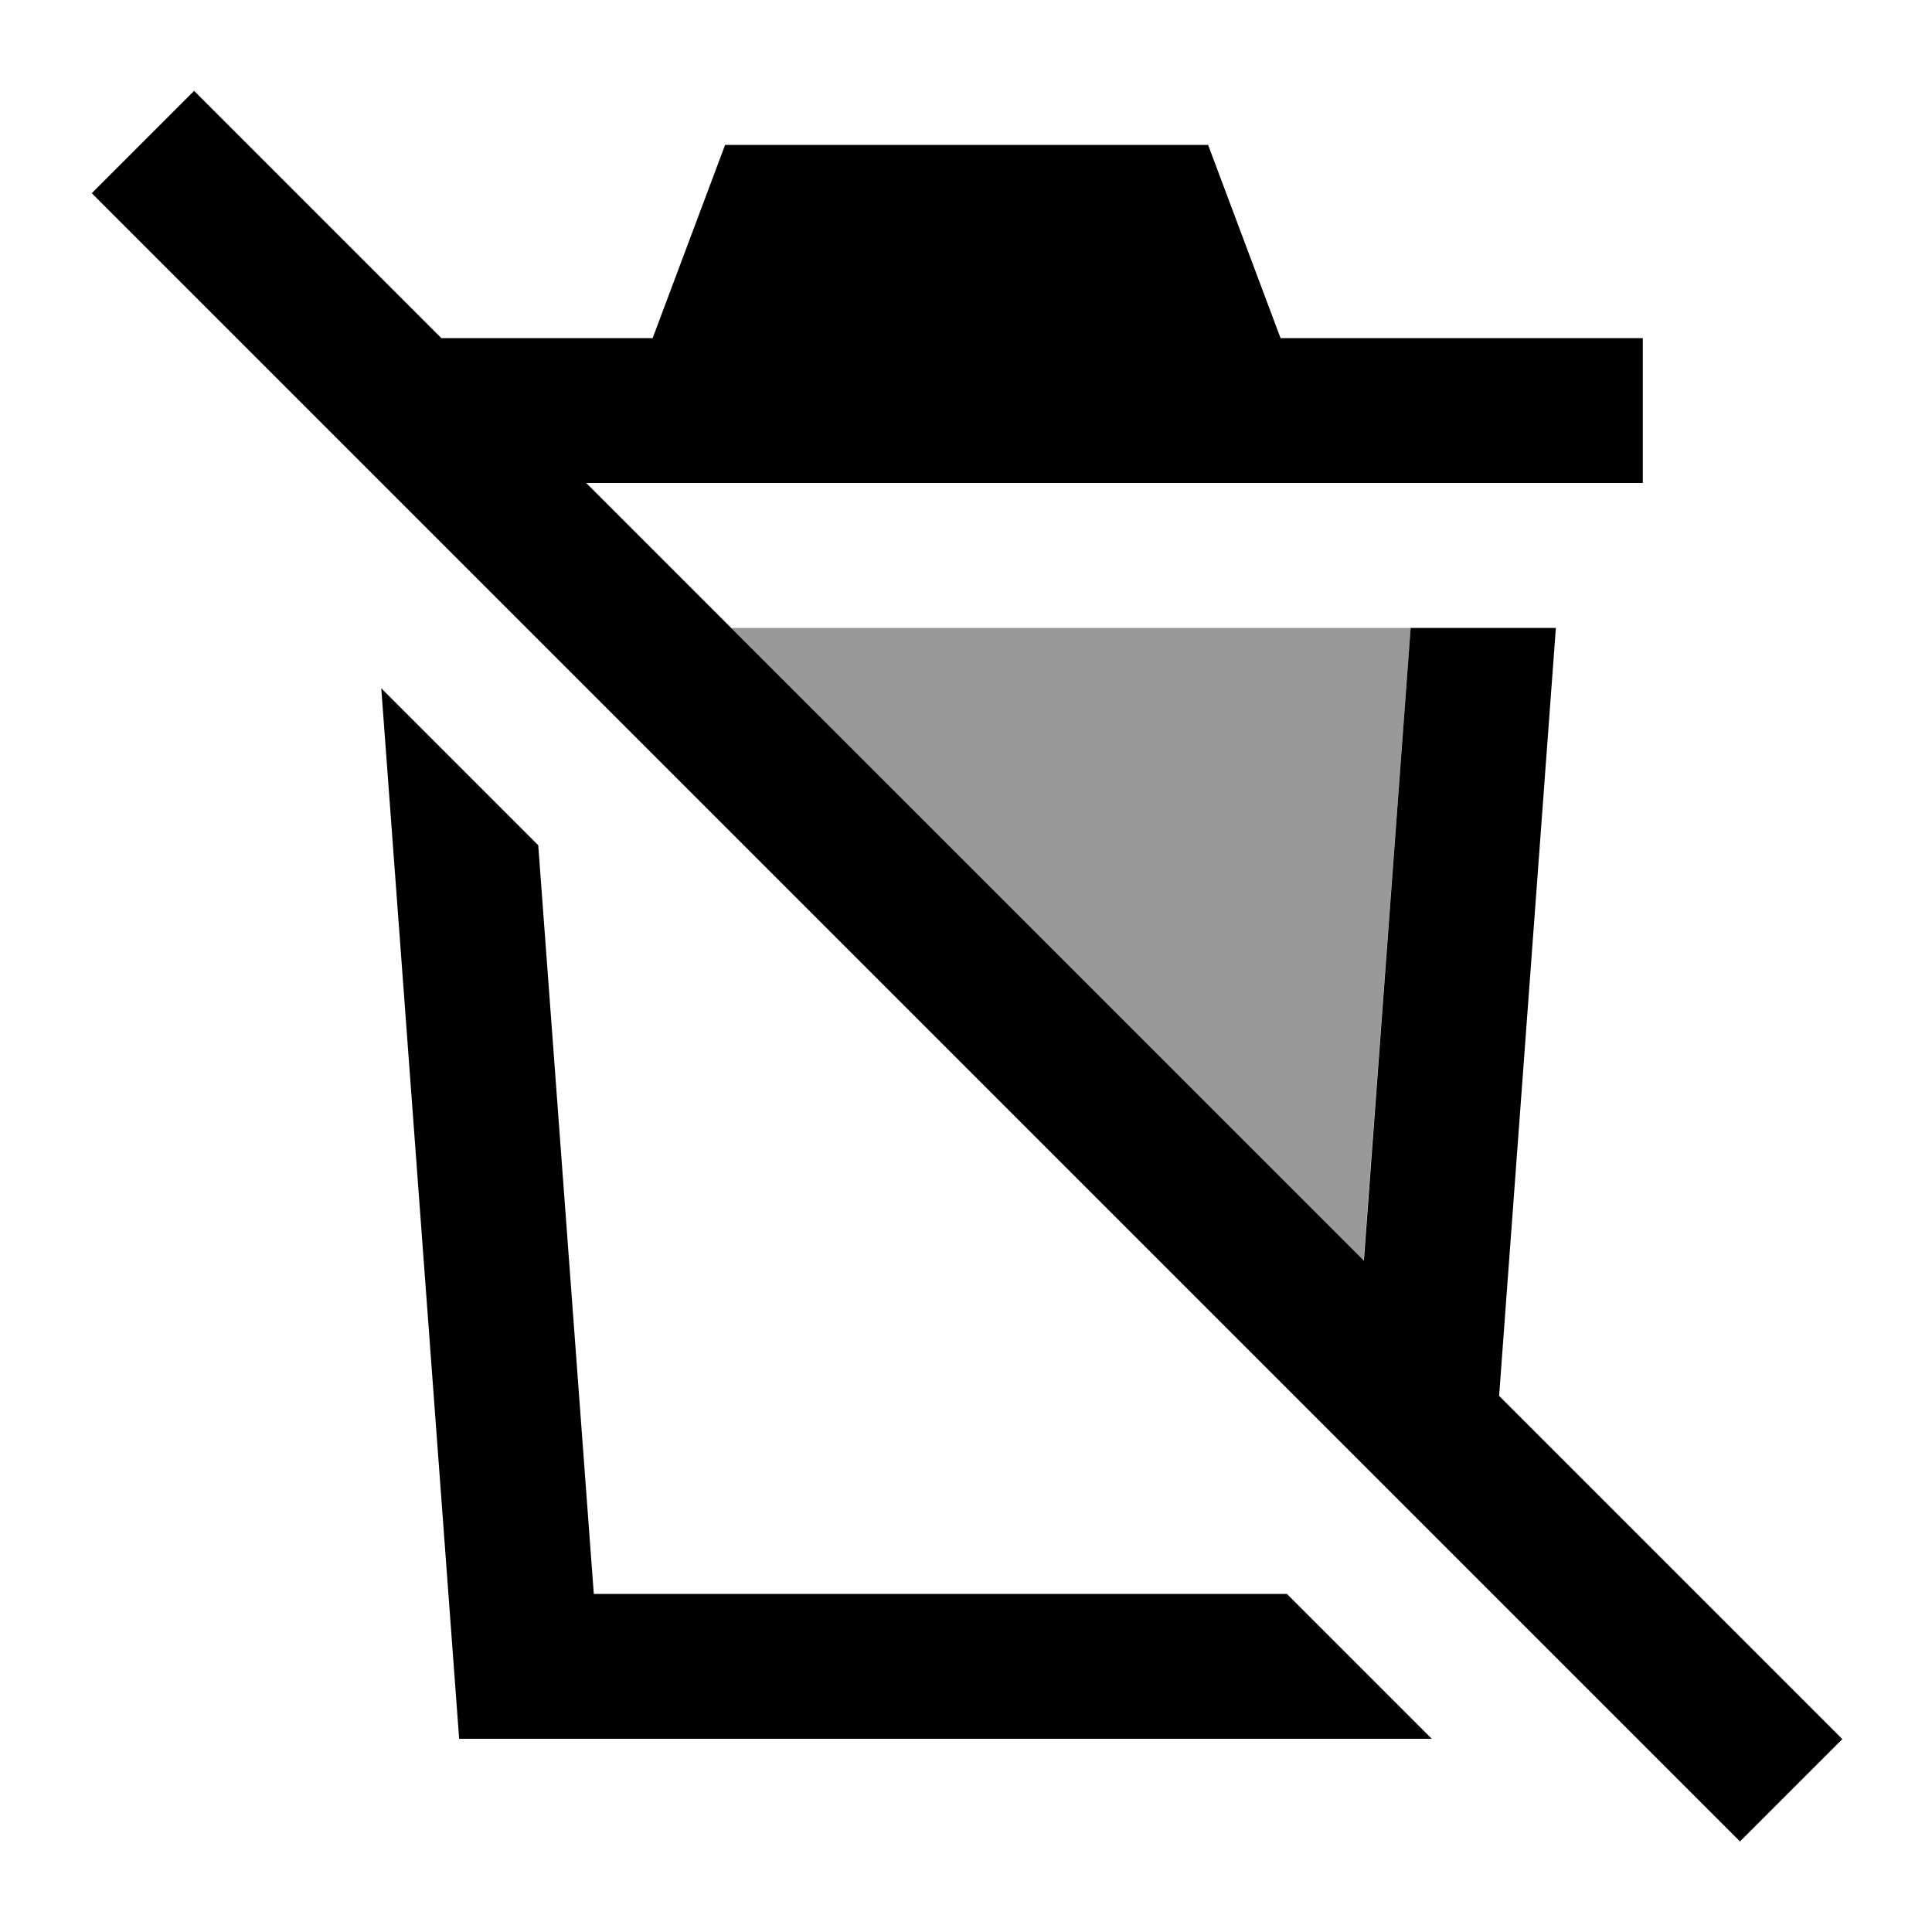
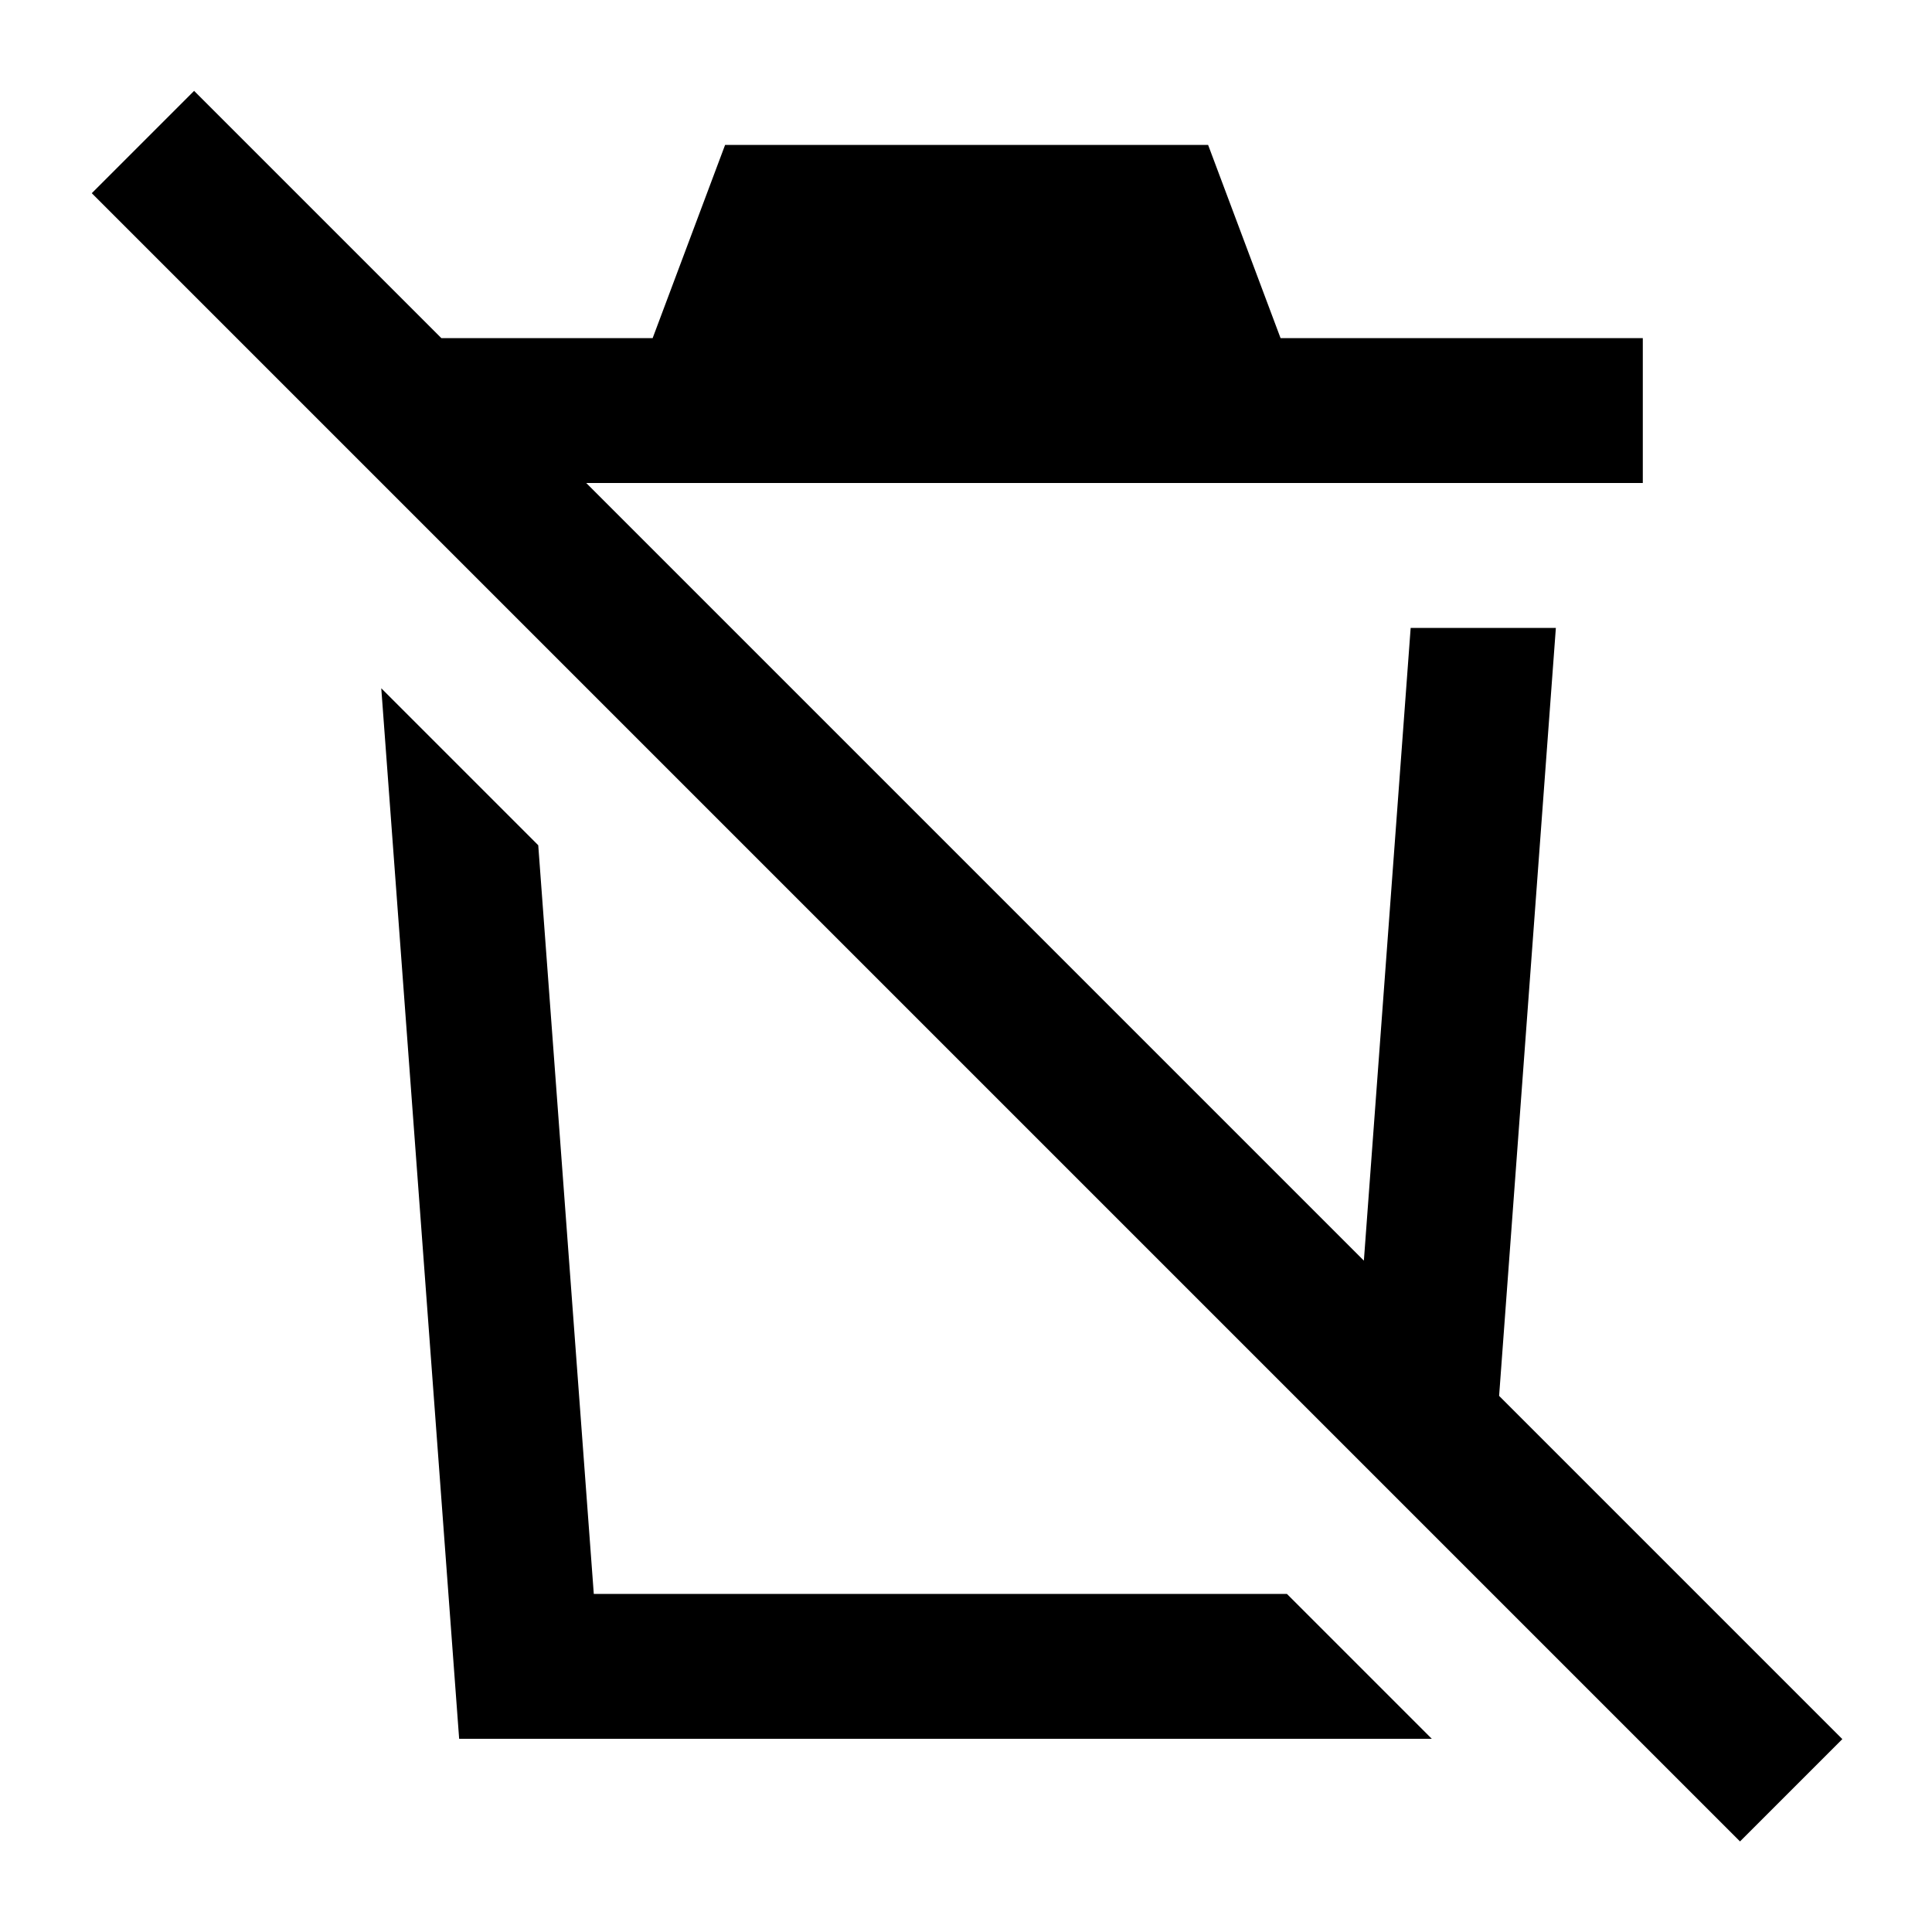
<svg xmlns="http://www.w3.org/2000/svg" viewBox="0 0 640 640">
-   <path opacity=".4" fill="currentColor" d="M242.2 208L451.7 417.6L467.3 208C392.3 208 317.3 208 242.2 208z" />
  <path fill="currentColor" d="M81.3 47.1L64.3 30.1L30.4 64L47.4 81L559.4 593L576.4 610L610.3 576.1L593.3 559.1L496.6 462.4L515.4 208L467.3 208L451.8 417.6L194.2 160L544.2 160L544.2 112L424.2 112L400.2 48L240.2 48L216.2 112L146.2 112L81.3 47.1zM426.3 528L196.7 528L178.3 280L126.3 228L152.1 576L474.3 576L426.3 528z" />
</svg>